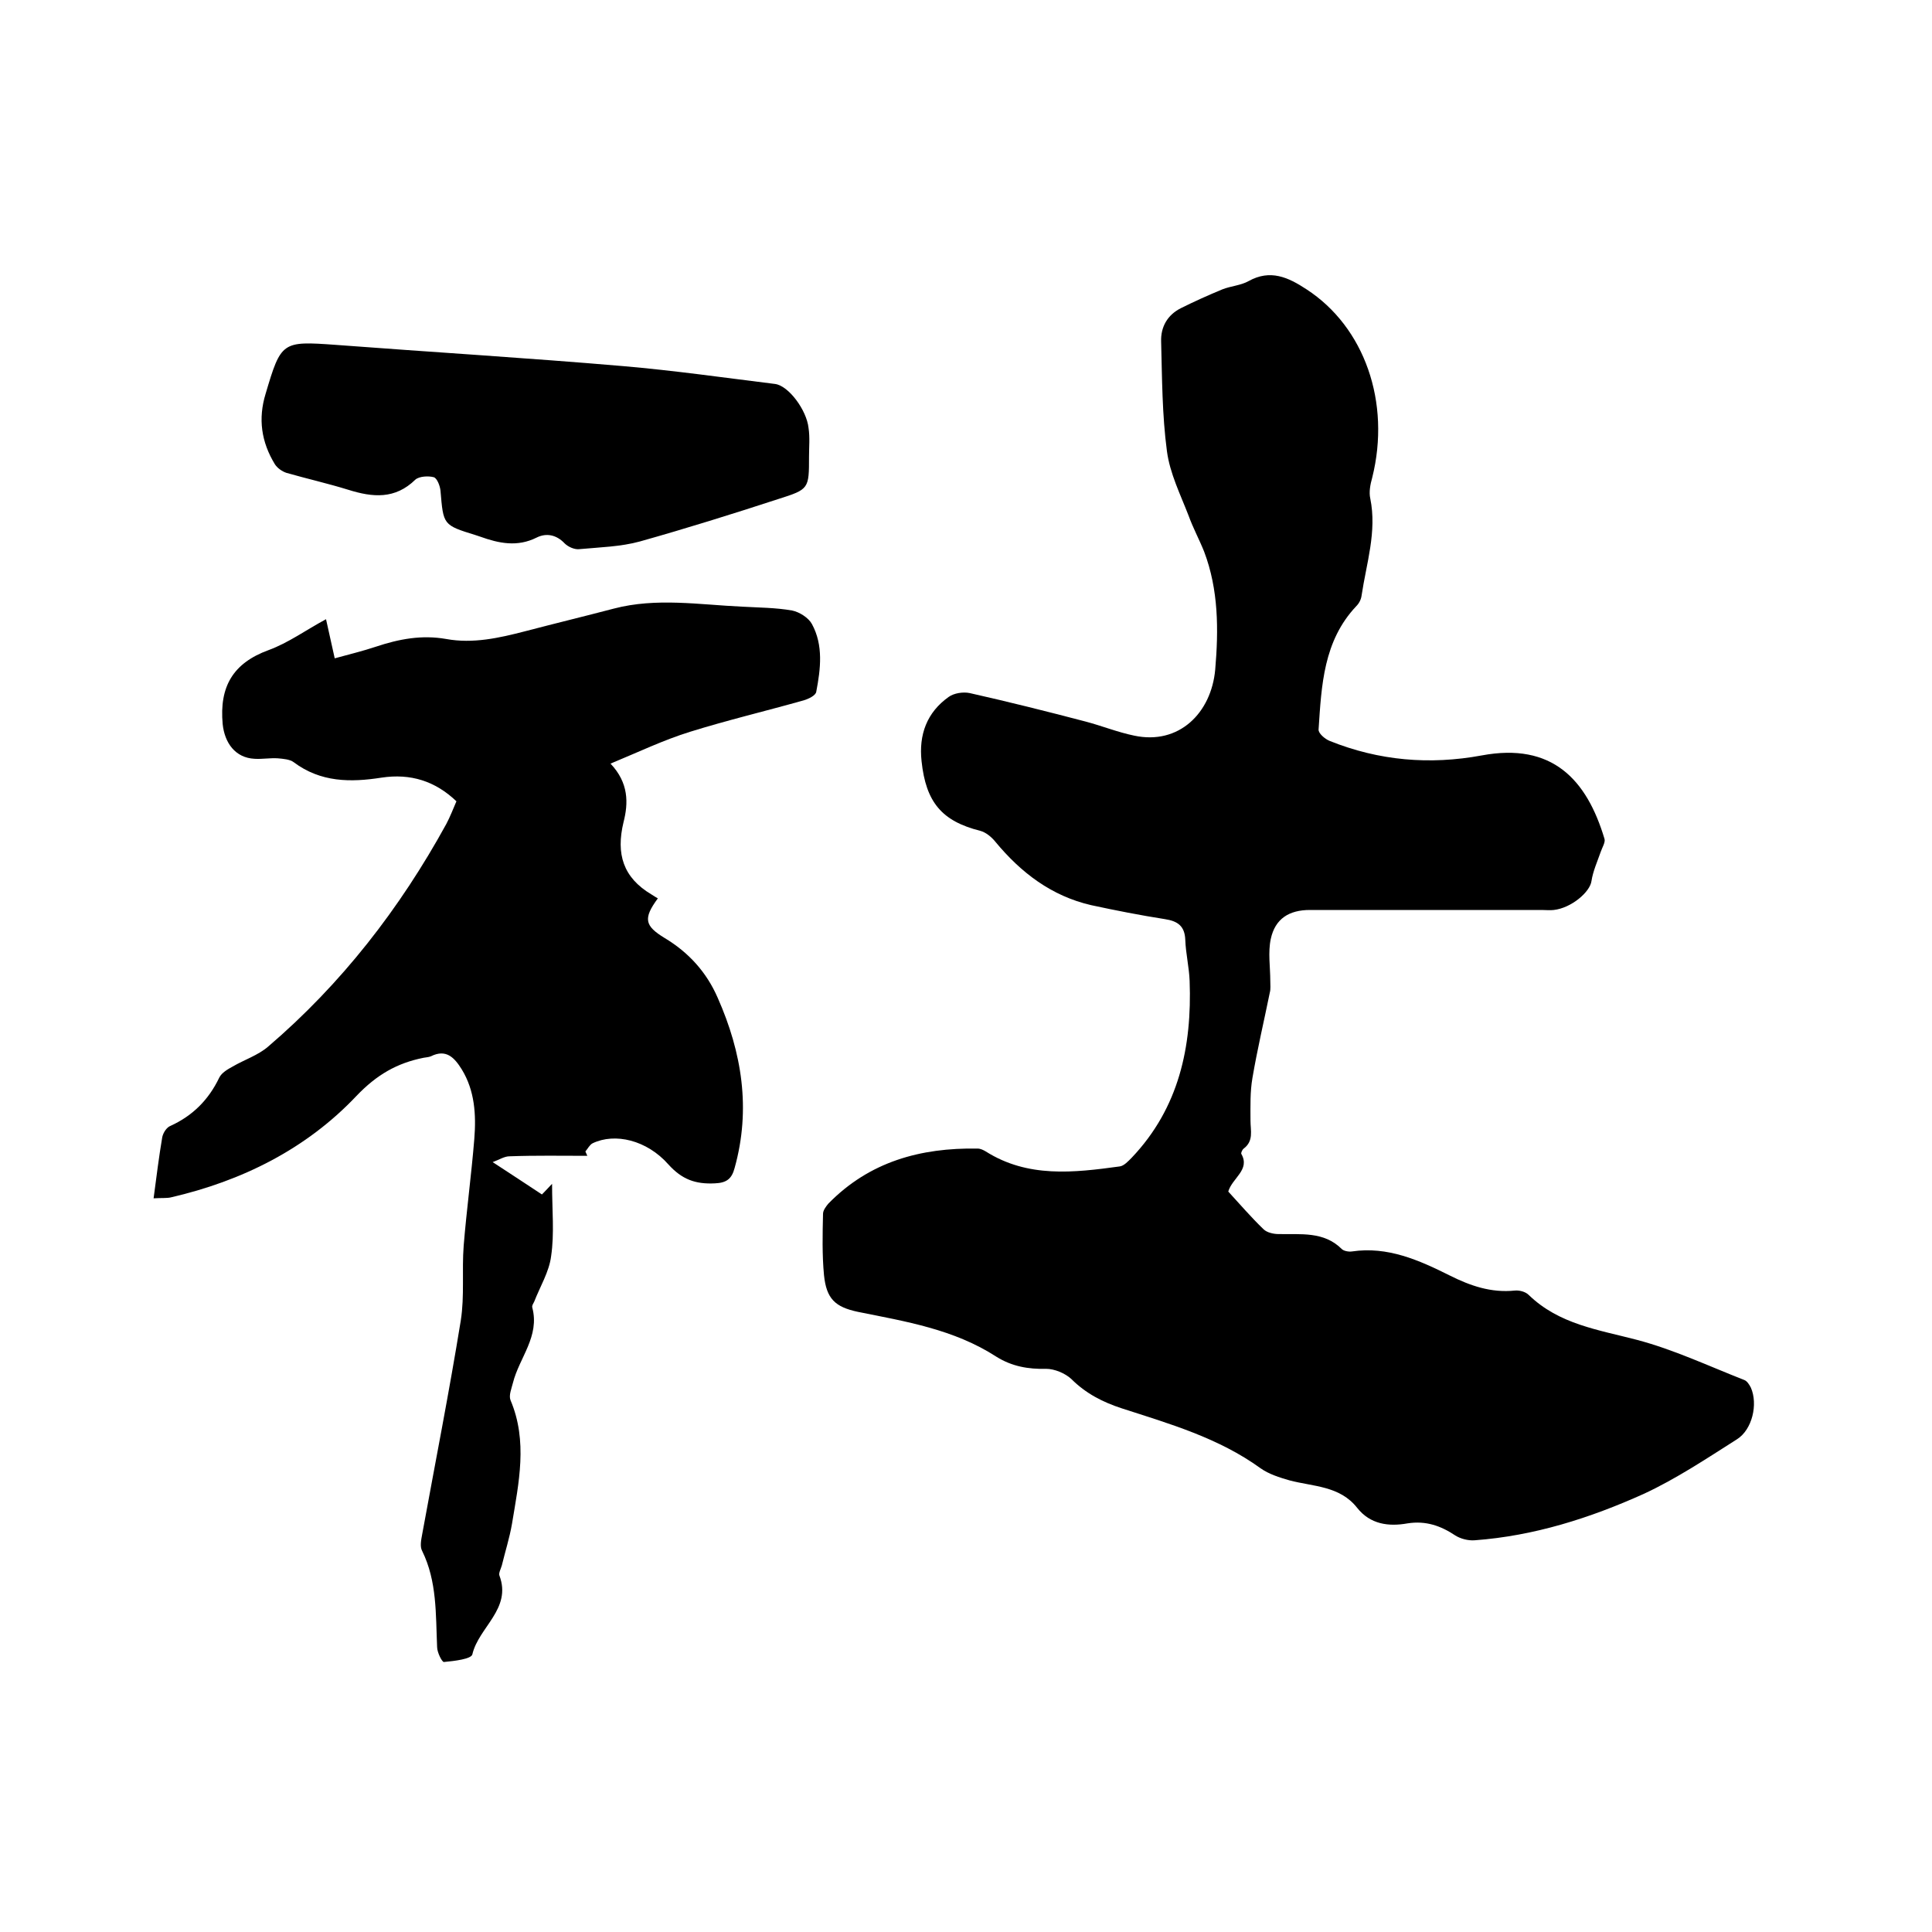
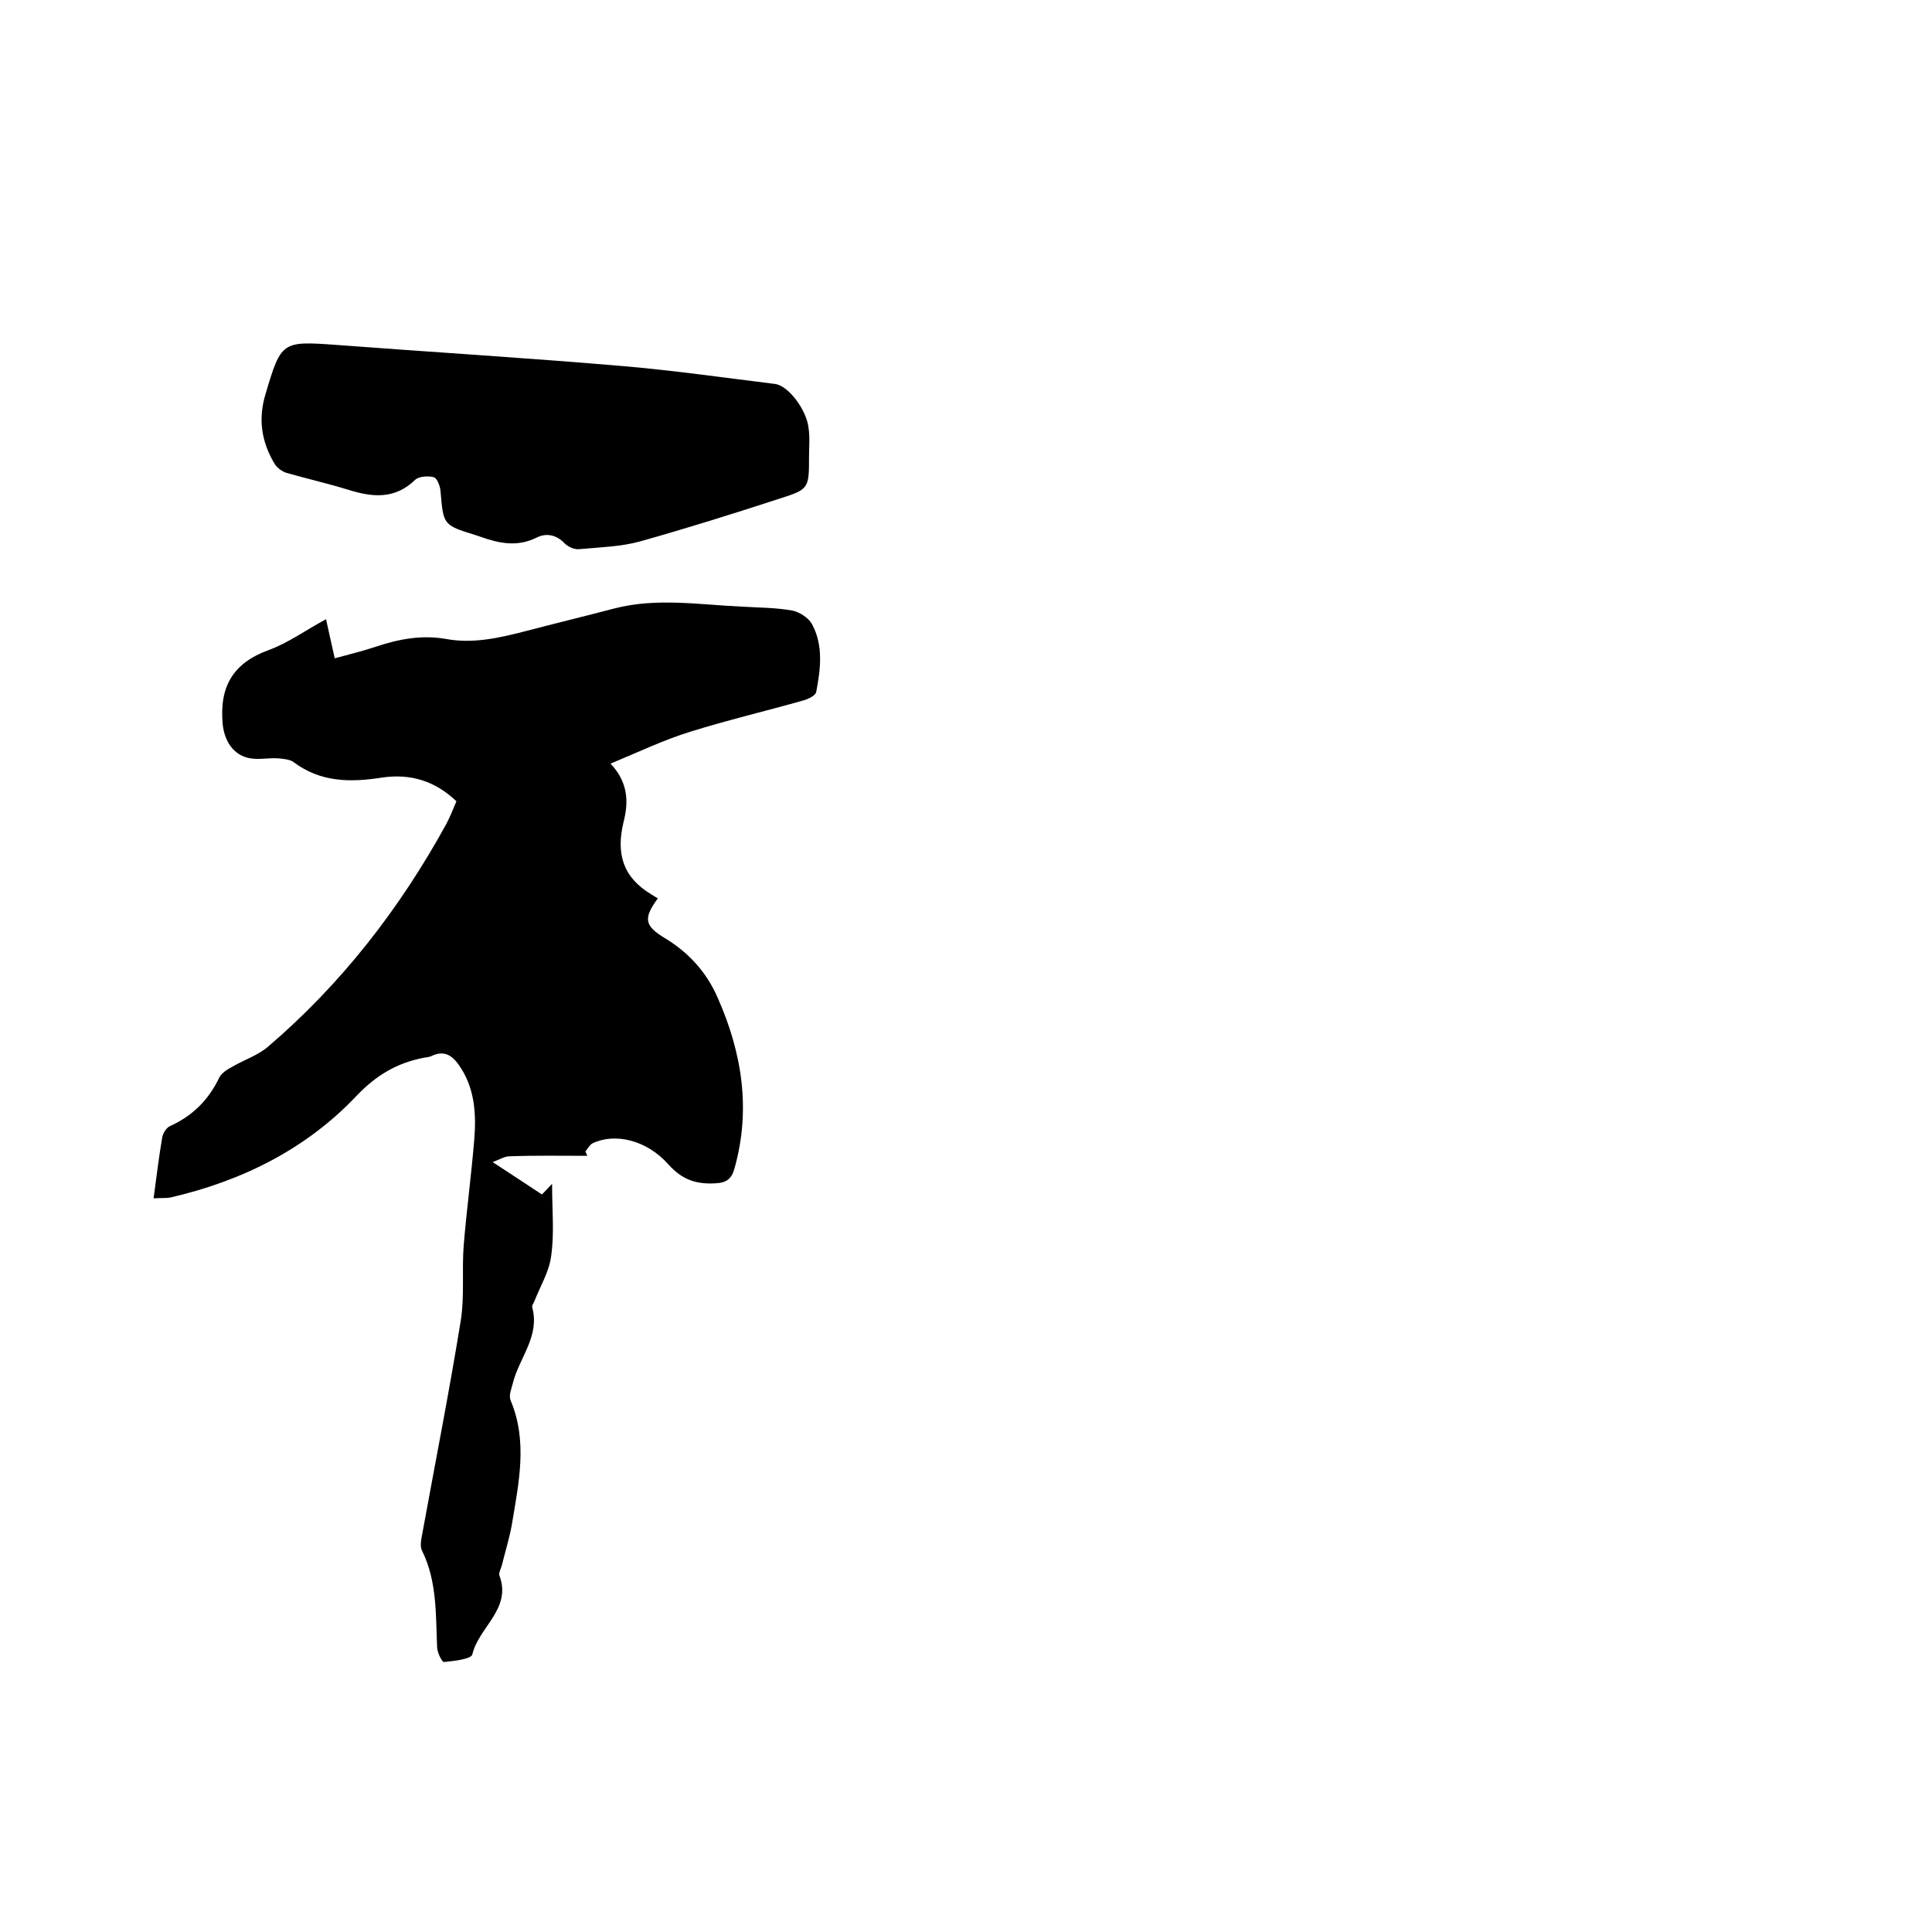
<svg xmlns="http://www.w3.org/2000/svg" enable-background="new 0 0 400 400" viewBox="0 0 400 400">
-   <path d="m254.3 246.7c2.4 2.6 4.7 5.3 7.3 7.8.7.7 2.1 1 3.1 1 4.6.1 9.4-.6 13.1 3.1.4.4 1.4.6 2.1.5 7.4-1.1 13.9 1.8 20.3 5 4.2 2.1 8.5 3.6 13.4 3.1.9-.1 2.2.2 2.9.9 6.3 6.1 14.4 7.2 22.4 9.3 7.6 2 14.8 5.4 22.2 8.3.6.2 1.1 1 1.4 1.6 1.5 3.4.3 8.7-2.9 10.7-6.3 4-12.6 8.2-19.3 11.3-11.1 5-22.7 8.7-35 9.6-1.3.1-2.9-.3-4-1-3-2-6.1-3.1-9.9-2.5-3.9.7-7.7.2-10.4-3.2-3.6-4.6-9.1-4.4-14-5.7-2.1-.6-4.3-1.3-6-2.5-8.7-6.3-18.8-9.2-28.7-12.4-4-1.3-7.5-3.1-10.5-6.1-1.3-1.2-3.5-2.1-5.2-2.1-3.7.1-7.1-.5-10.3-2.5-8.8-5.7-18.8-7.3-28.7-9.3-4.7-1-6.5-2.7-7-7.6-.4-4.2-.3-8.5-.2-12.7 0-.7.6-1.5 1.1-2.1 8.5-8.7 19.1-11.6 30.9-11.4.6 0 1.2.3 1.7.6 8.7 5.5 18.2 4.4 27.7 3.1.9-.1 1.8-1.1 2.5-1.8 9.8-10.3 12.5-23 12-36.6-.1-2.8-.8-5.7-.9-8.5-.1-2.9-1.6-3.9-4.2-4.3-5.1-.8-10.2-1.8-15.3-2.9-8.2-1.9-14.5-6.7-19.8-13.1-.8-1-2-2-3.2-2.3-7.9-2-11.2-5.9-12.1-14.4-.6-5.5 1.1-10.1 5.6-13.3 1.1-.8 3-1.1 4.4-.8 8 1.8 16 3.8 24 5.9 3.4.9 6.6 2.2 10 2.9 9.3 2 16-4.7 16.8-13.7.7-8.2.7-16.5-2.3-24.4-1-2.5-2.3-4.9-3.2-7.4-1.7-4.4-3.9-8.8-4.5-13.4-1-7.5-1-15.1-1.2-22.7-.1-3 1.3-5.5 4.1-6.9s5.7-2.7 8.6-3.9c1.8-.7 3.8-.8 5.4-1.7 4.5-2.5 8.2-.8 12 1.7 12 7.8 17.5 23.4 13.6 39-.4 1.4-.7 3-.4 4.3 1.4 6.9-.8 13.4-1.8 20.1-.1.8-.5 1.6-1.1 2.2-6.8 7.2-7.2 16.4-7.8 25.5-.1.8 1.3 2 2.3 2.4 10.2 4.1 20.7 5 31.5 3 14.5-2.7 21.7 4.9 25.4 17.3.2.7-.5 1.8-.8 2.7-.7 2-1.6 4-1.9 6-.3 2.3-4.2 5.6-7.8 6-.8.1-1.7 0-2.5 0-16 0-32 0-48 0-4.3 0-7.2 1.8-8.1 6-.6 2.8-.1 5.8-.1 8.7 0 .8.1 1.7-.1 2.4-1.2 5.9-2.6 11.8-3.6 17.7-.5 2.9-.4 5.8-.4 8.8 0 2.1.7 4.2-1.4 5.8-.3.2-.6.9-.5 1.1 1.9 3.3-1.9 5-2.7 7.8z" />
  <path d="m31.8 248.1c.6-4.5 1.1-8.6 1.8-12.7.2-.9.9-2 1.7-2.3 4.6-2.1 7.9-5.4 10.1-10 .5-1 1.7-1.7 2.8-2.3 2.4-1.4 5.2-2.3 7.3-4.1 15.2-13 27.3-28.6 36.9-46.1.8-1.5 1.4-3.1 2.1-4.7-4.4-4.2-9.5-5.8-15.5-4.9-6.4 1-12.6 1-18.2-3.2-.8-.6-2.2-.7-3.3-.8-1.6-.1-3.2.2-4.8.1-4-.2-6.2-3.3-6.6-7.2-.7-7.7 2.1-12.6 9.5-15.3 4.1-1.5 7.8-4.2 11.9-6.4.6 2.8 1.2 5.3 1.8 8.1 2.9-.8 5.8-1.5 8.5-2.4 4.8-1.6 9.5-2.5 14.6-1.6 5.5 1 10.9-.2 16.3-1.6 6.1-1.6 12.3-3.1 18.4-4.7 8.8-2.3 17.7-.8 26.5-.4 3.5.2 7 .2 10.4.8 1.5.3 3.4 1.5 4.1 2.8 2.4 4.4 1.8 9.3.9 14-.1.8-1.6 1.5-2.6 1.8-7.8 2.2-15.8 4.1-23.5 6.5-5.5 1.7-10.7 4.2-16.5 6.6 3.8 4 3.7 8.2 2.7 12.1-1.6 6.6-.1 11.5 5.8 15 .5.3.9.6 1.3.8-3.1 4.2-2.7 5.7 1.4 8.2 5 3 8.7 7.1 11 12.4 5 11.3 6.9 23 3.5 35.2-.6 2.3-1.7 3.1-4.1 3.2-4 .2-6.8-.8-9.6-3.9-4.5-5.1-11.1-6.6-15.7-4.4-.6.3-1 1.1-1.5 1.7.1.3.3.6.4.9-5.4 0-10.7-.1-16.1.1-1.1 0-2.1.7-3.5 1.2 3.8 2.5 6.9 4.5 10.2 6.7.1-.1.7-.7 2.1-2.2 0 5.5.5 10.3-.2 15-.4 3.2-2.3 6.3-3.5 9.4-.2.4-.5.8-.4 1.2 1.6 6-2.7 10.4-4 15.6-.3 1.2-.9 2.6-.5 3.6 3.6 8.5 1.7 17.1.3 25.6-.5 2.9-1.4 5.7-2.1 8.6-.2.7-.7 1.6-.5 2.1 2.6 6.9-4.3 10.7-5.6 16.3-.2 1-3.8 1.4-5.9 1.6-.4 0-1.4-2-1.4-3.1-.3-6.8 0-13.6-3.1-19.9-.5-.9-.2-2.3 0-3.4 2.7-14.8 5.6-29.5 8-44.3.8-5.1.2-10.3.6-15.5.6-7.4 1.6-14.7 2.2-22.1.4-5 .1-10-2.6-14.4-1.5-2.4-3.2-4.3-6.4-2.7-.5.2-1 .2-1.5.3-5.5 1.1-9.7 3.5-13.9 7.9-10.4 11-23.7 17.6-38.4 21-.8.2-2 .1-3.6.2z" />
  <path d="m167.5 94.5c0 6.7 0 6.8-6.3 8.8-9.5 3.1-19.1 6.1-28.7 8.8-4 1.1-8.3 1.2-12.6 1.6-1 .1-2.3-.5-3-1.2-1.7-1.8-3.8-2.2-5.8-1.2-4 2-7.8 1.2-11.7-.2-.3-.1-.6-.2-.9-.3-6.8-2.1-6.7-2.1-7.3-9.2-.1-1-.7-2.6-1.4-2.8-1.1-.3-3-.2-3.8.5-4.2 4.1-8.8 3.7-13.9 2.1-4.2-1.3-8.6-2.3-12.8-3.5-.9-.3-1.9-1-2.4-1.8-2.8-4.6-3.5-9.4-1.9-14.6 3.2-10.8 3.4-10.9 14.5-10.1 19.8 1.5 39.7 2.7 59.5 4.4 10.5.9 21 2.4 31.5 3.7 2.8.4 6.5 5.4 6.9 9.1.3 2 .1 3.9.1 5.9z" />
</svg>